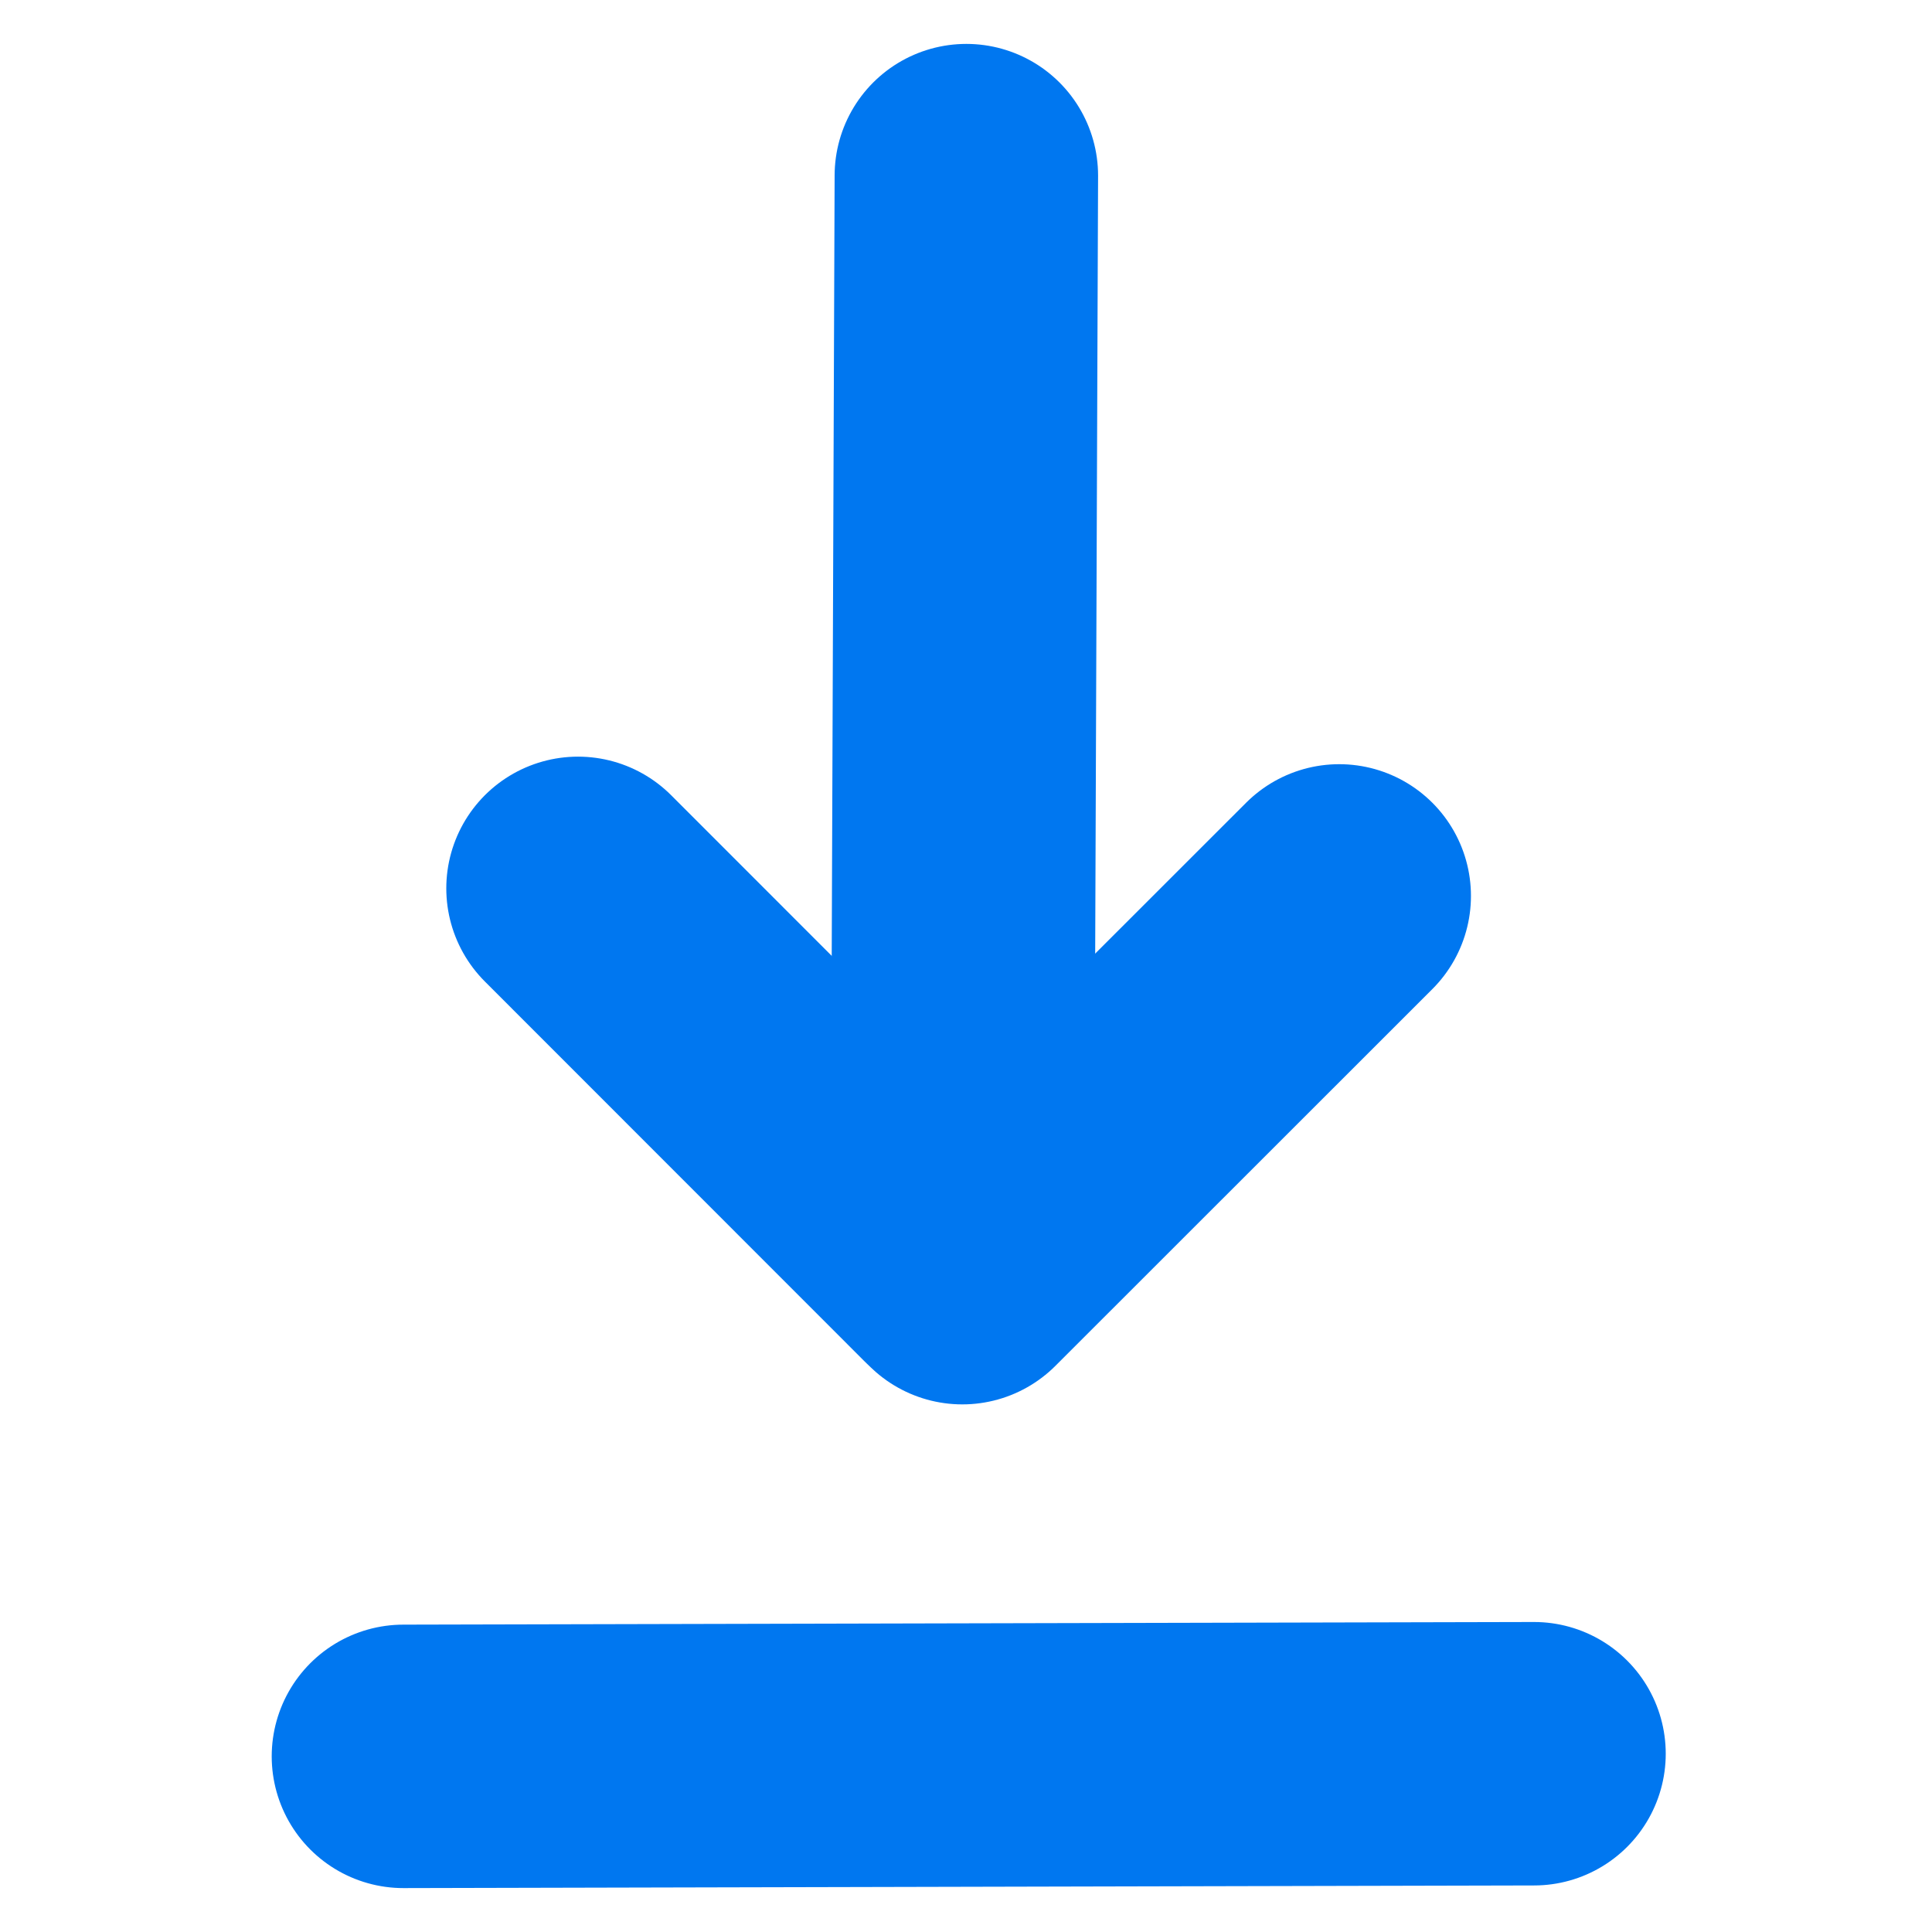
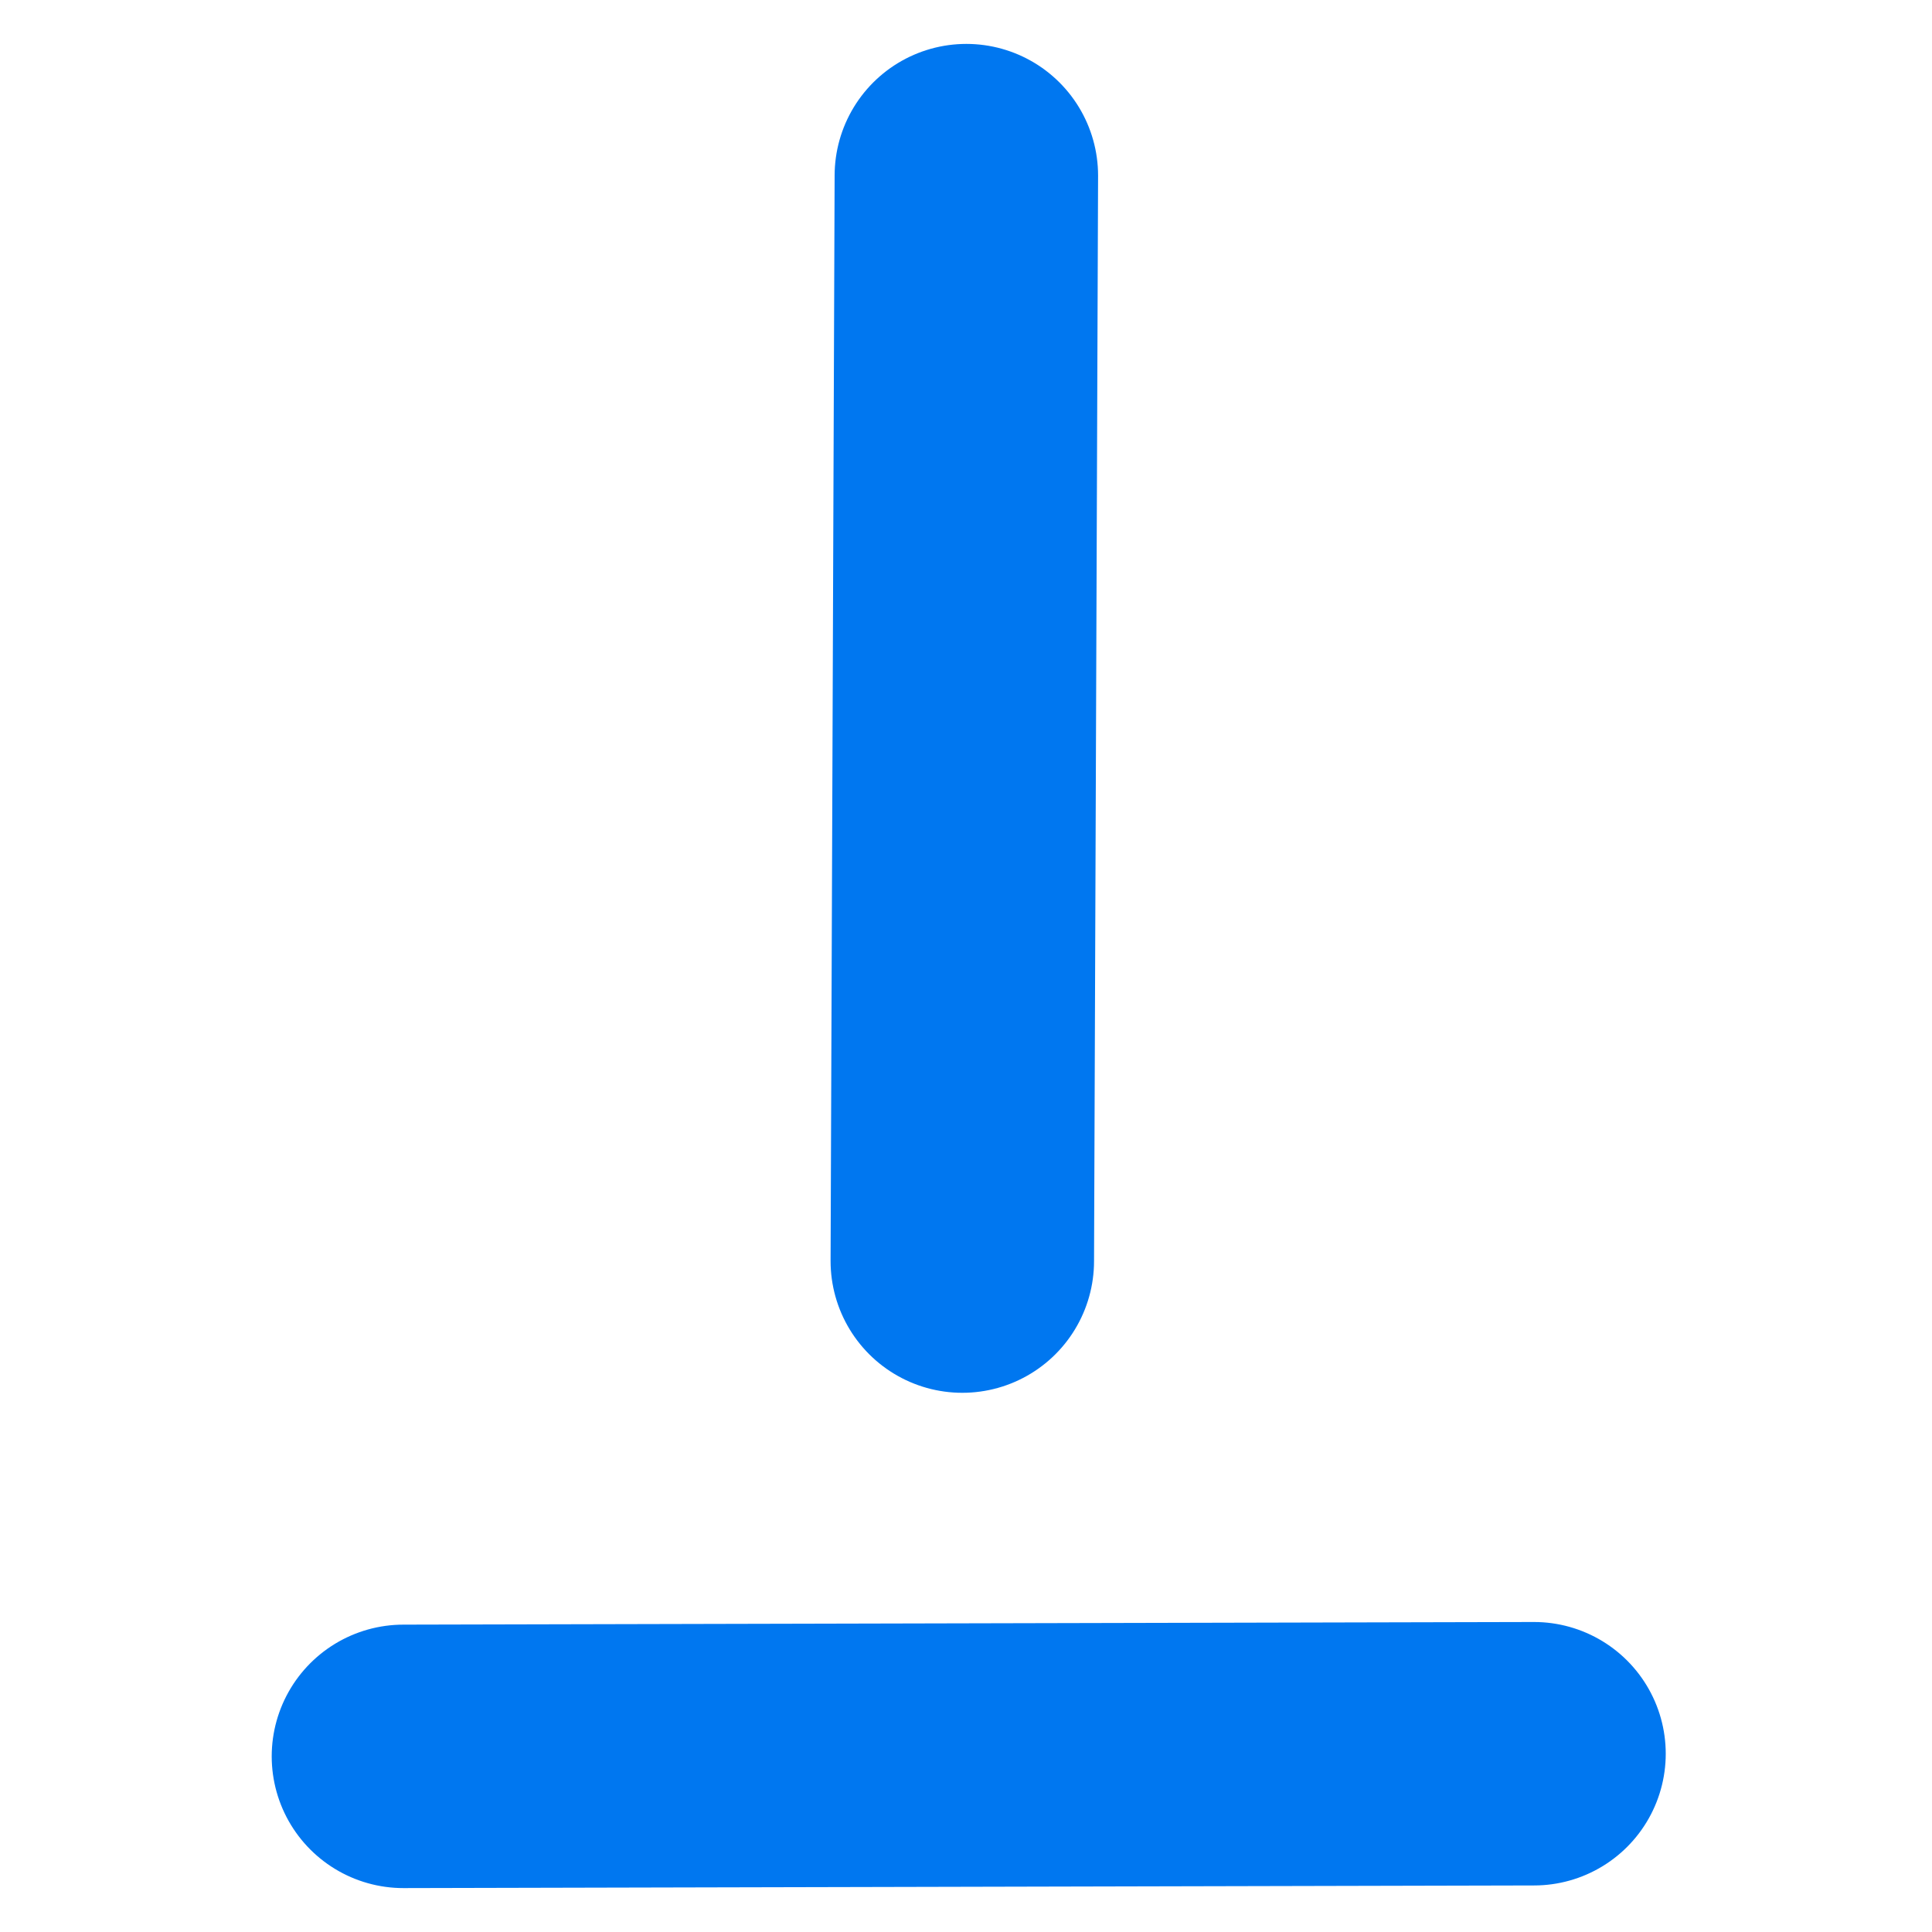
<svg xmlns="http://www.w3.org/2000/svg" version="1.1" x="0px" y="0px" width="11px" height="11px" viewBox="0 0 11 11" enable-background="new 0 0 11 11" xml:space="preserve">
  <g id="Layer_1" display="none">
    <g id="Layer_1_1_">
      <polyline display="inline" fill="none" stroke="#0077F0" stroke-width="1.5" stroke-linecap="round" stroke-linejoin="round" stroke-miterlimit="10" points="    4.966,1.389 1.372,1.389 1.372,9.633 9.637,9.633 9.637,6.107   " />
      <g display="inline">
        <polyline fill="none" stroke="#0077F0" stroke-width="1.5" stroke-linecap="round" stroke-linejoin="round" stroke-miterlimit="10" points="     7.479,1 10.04,1 10.04,1.032 10.04,3.613    " />
        <line fill="none" stroke="#0077F0" stroke-width="1.5" stroke-linecap="round" stroke-linejoin="round" stroke-miterlimit="10" x1="7.316" y1="3.718" x2="10.021" y2="1.04" />
      </g>
    </g>
    <g id="Layer_2">
      <polyline display="inline" fill="none" stroke="#000000" stroke-width="1.5" stroke-linecap="round" stroke-linejoin="round" stroke-miterlimit="10" points="    4.966,1.389 1.372,1.389 1.372,9.633 9.637,9.633 9.637,6.107   " />
      <g display="inline">
        <polyline fill="none" stroke="#000000" stroke-width="1.5" stroke-linecap="round" stroke-linejoin="round" stroke-miterlimit="10" points="     7.479,1 10.04,1 10.04,1.032 10.04,3.613    " />
        <line fill="none" stroke="#000000" stroke-width="1.5" stroke-linecap="round" stroke-linejoin="round" stroke-miterlimit="10" x1="7.316" y1="3.718" x2="10.021" y2="1.04" />
      </g>
    </g>
    <g id="Layer_2_copy">
      <polyline display="inline" fill="none" stroke="#000000" stroke-width="1.5" stroke-linecap="round" stroke-linejoin="round" stroke-miterlimit="10" points="    9.634,4.926 9.634,1.332 1.39,1.332 1.39,9.596 4.914,9.596   " />
      <g display="inline">
        <polyline fill="none" stroke="#000000" stroke-width="1.5" stroke-linecap="round" stroke-linejoin="round" stroke-miterlimit="10" points="     7.303,9.838 7.303,7.277 7.335,7.277 9.916,7.277    " />
        <line fill="none" stroke="#000000" stroke-width="1.5" stroke-linecap="round" stroke-linejoin="round" stroke-miterlimit="10" x1="10.021" y1="10" x2="7.343" y2="7.296" />
      </g>
    </g>
    <polyline display="inline" fill="none" stroke="#0077F0" stroke-width="1.5" stroke-linecap="round" stroke-linejoin="round" stroke-miterlimit="10" points="   9.634,4.926 9.634,1.332 1.39,1.332 1.39,9.596 4.914,9.596  " />
    <g display="inline">
      <polyline fill="none" stroke="#0077F0" stroke-width="1.5" stroke-linecap="round" stroke-linejoin="round" stroke-miterlimit="10" points="    7.303,9.838 7.303,7.277 7.335,7.277 9.916,7.277   " />
      <line fill="none" stroke="#0077F0" stroke-width="1.5" stroke-linecap="round" stroke-linejoin="round" stroke-miterlimit="10" x1="10.021" y1="10" x2="7.343" y2="7.296" />
    </g>
    <g id="popup">
      <polyline display="inline" fill="none" stroke="#000000" stroke-width="1.5" stroke-linecap="round" stroke-linejoin="round" stroke-miterlimit="10" points="    9.625,9.292 9.626,1.736 1.382,1.736 1.381,9.396   " />
      <g display="inline">
        <polyline fill="none" stroke="#000000" stroke-width="1.5" stroke-linecap="round" stroke-linejoin="round" stroke-miterlimit="10" points="     4.182,7.984 5.64,6.527 5.658,6.546 7.128,8.016    " />
        <line fill="none" stroke="#000000" stroke-width="1.5" stroke-linecap="round" stroke-linejoin="round" stroke-miterlimit="10" x1="5.637" y1="9.626" x2="5.652" y2="6.561" />
      </g>
    </g>
    <g id="Layer_3" display="inline">
	</g>
  </g>
  <g id="Layer_2_1_">
-     <polyline fill="none" stroke="#0077F0" stroke-width="1.5" stroke-linecap="round" stroke-linejoin="round" stroke-miterlimit="10" points="   7.625,5.101 5.479,7.246 5.453,7.221 3.291,5.058  " />
    <line fill="none" stroke="#0077F0" stroke-width="1.5" stroke-linecap="round" stroke-linejoin="round" stroke-miterlimit="10" x1="5.502" y1="1" x2="5.479" y2="7.18" />
    <line fill="none" stroke="#0077F0" stroke-width="1.5" stroke-linecap="round" stroke-linejoin="round" stroke-miterlimit="10" x1="8.734" y1="9.985" x2="2.297" y2="10" />
  </g>
</svg>